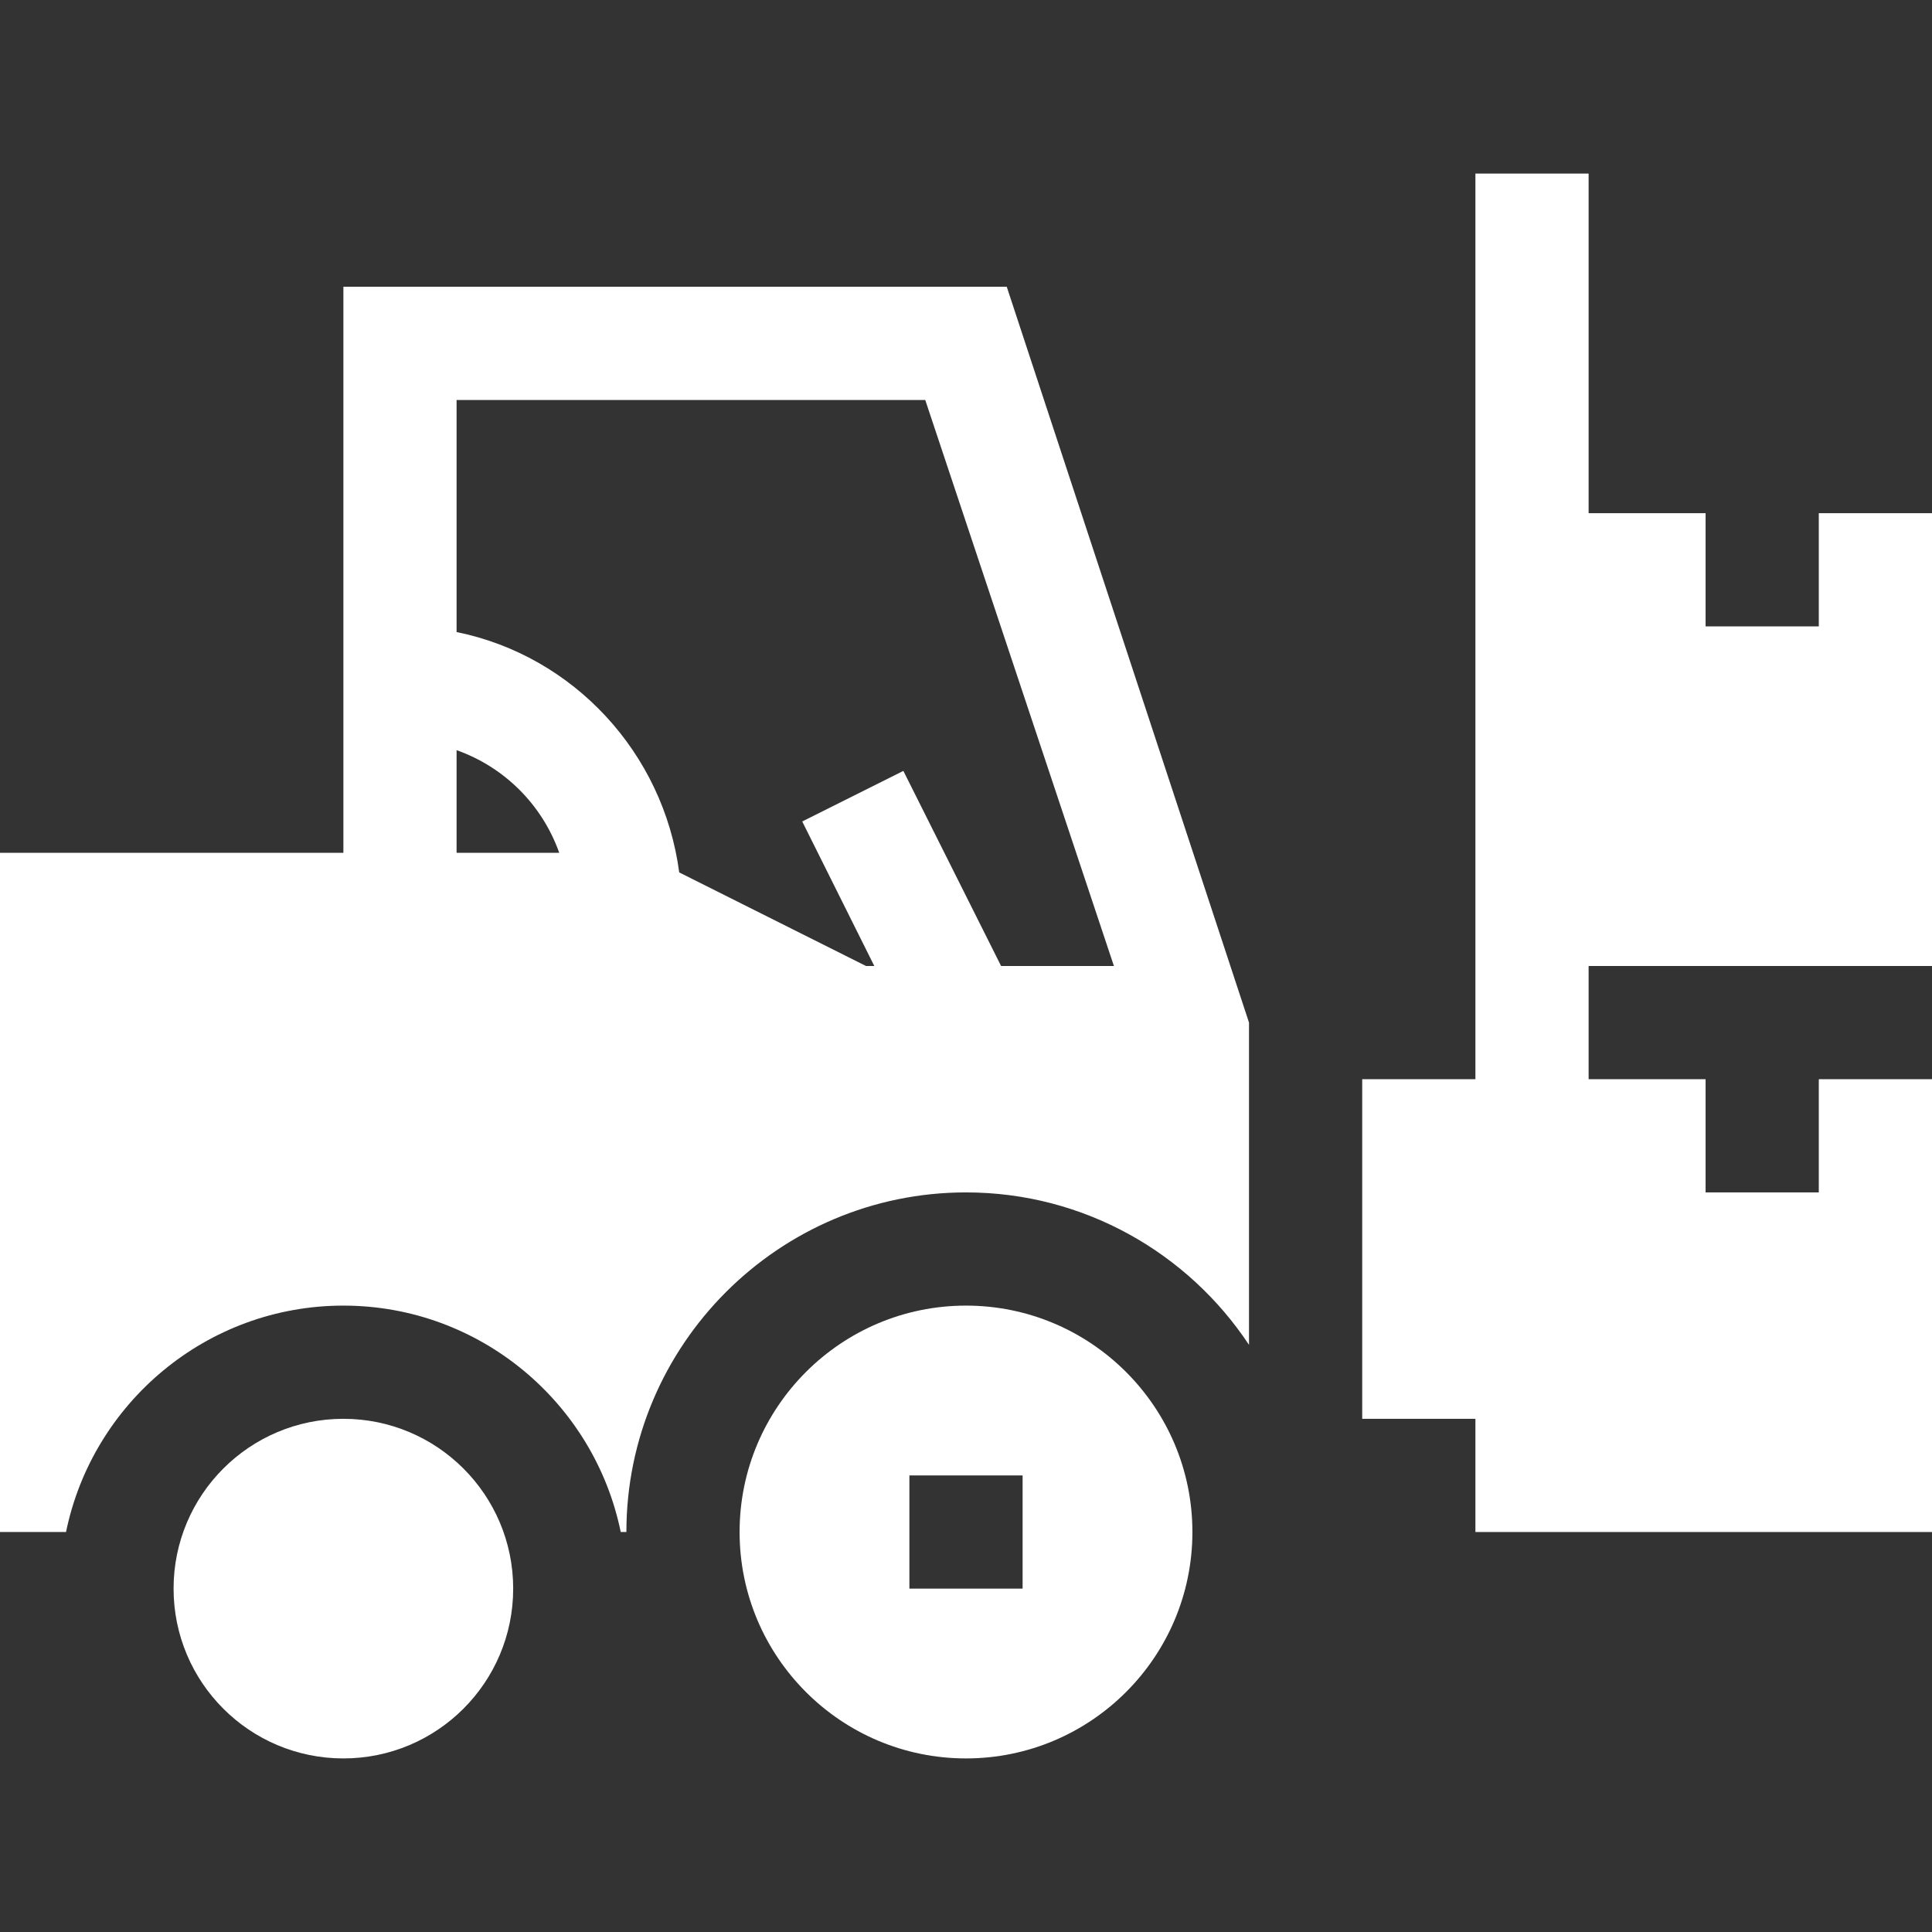
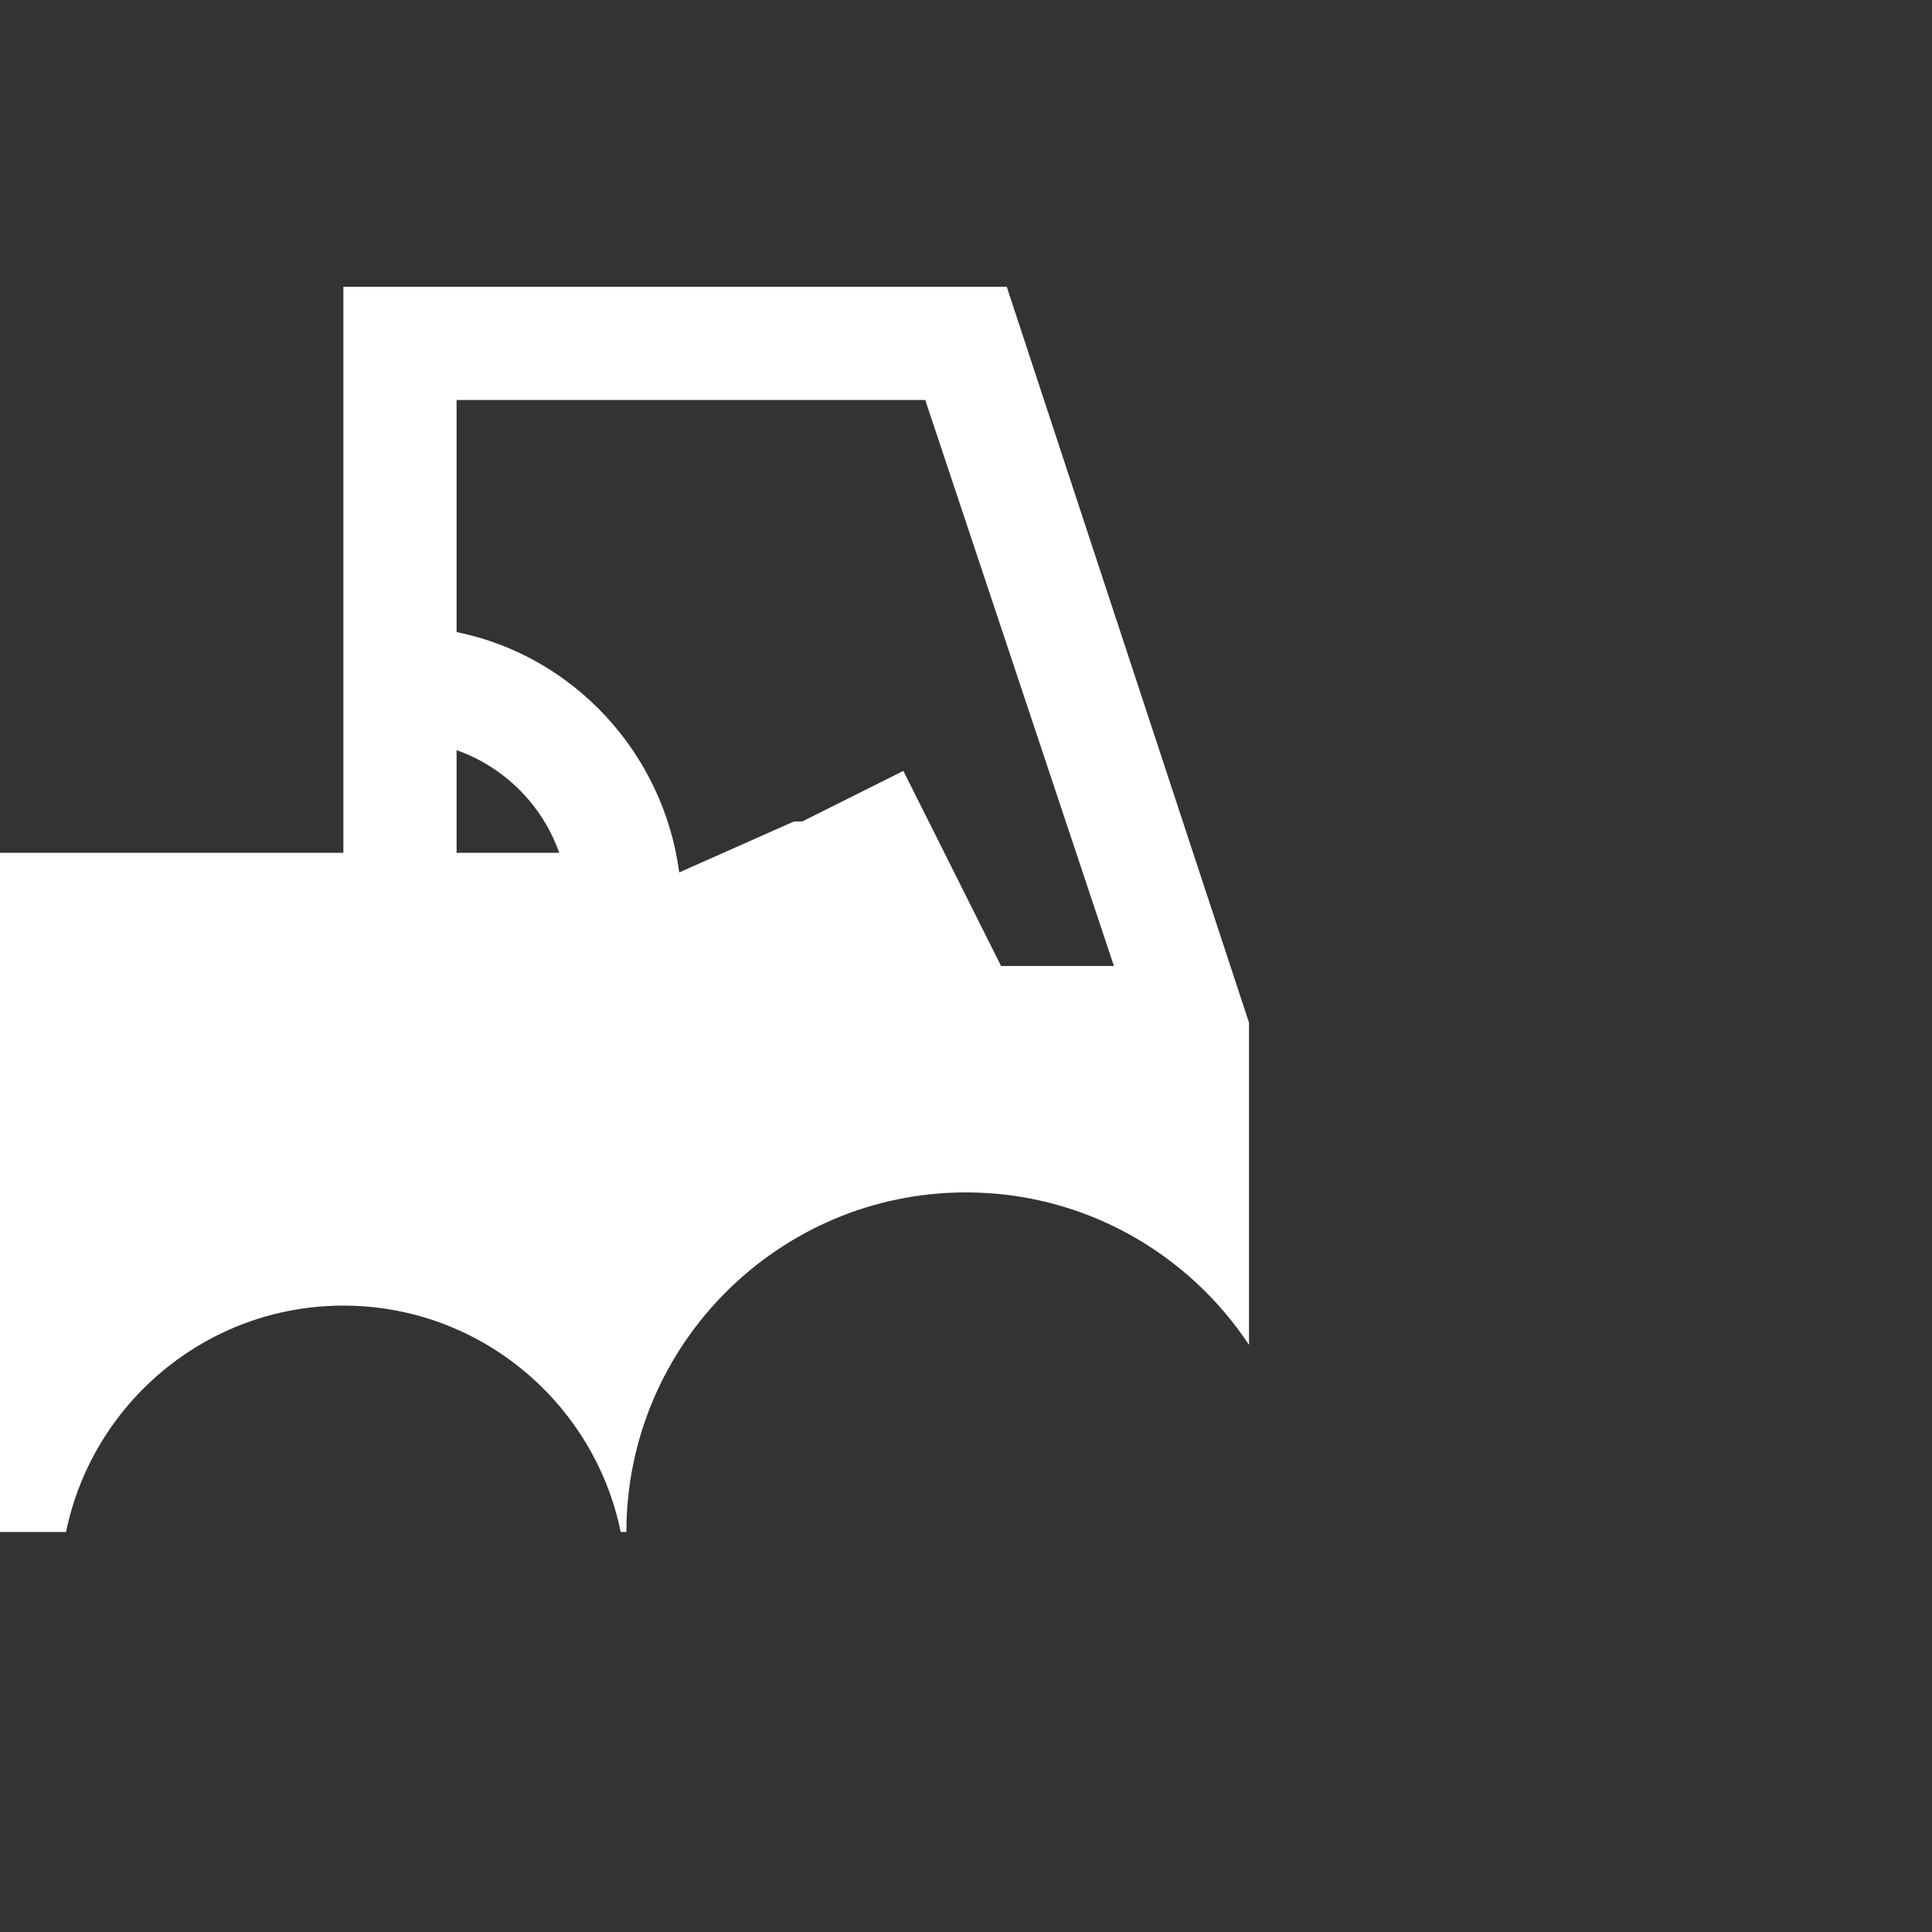
<svg xmlns="http://www.w3.org/2000/svg" version="1.1" id="Capa_1" x="0px" y="0px" viewBox="0 0 512 512" style="enable-background:new 0 0 512 512;" xml:space="preserve">
  <rect x="0" y="0" width="512" height="512" fill="#333333" stroke="none" />
  <style type="text/css">
	.st0{fill:#FFFFFF;}
</style>
  <g>
    <g>
-       <path class="st0" d="M256,346c-33.1,0-60,26.9-60,60c0,33.1,26.9,60,60,60s60-26.9,60-60C316,372.9,289.1,346,256,346z M271,421    h-30v-30h30V421z" />
+       </g>
+   </g>
+   <g>
+     <g>
+       </g>
+   </g>
+   <g>
+     <g>
+       <path class="st0" d="M266.8,76H91v150H0v180h17.5c7-34.2,37.3-60,73.5-60s66.5,25.8,73.5,60h1.5c0-49.6,40.4-90,90-90    c31.3,0,58.9,16.1,75,40.4V271L266.8,76z M121,226v-27.2c12.7,4.5,22.7,14.5,27.2,27.2H121z M265.3,256l-25.9-51.7l-26.8,13.4    h-2.2L180,231.2c-4.2-31.7-28-57.4-59-63.7V106h124.2l50,150H265.3z" />
    </g>
  </g>
  <g>
    <g>
-       <circle class="st0" cx="91" cy="421" r="45" />
-     </g>
-   </g>
-   <g>
-     <g>
-       <path class="st0" d="M266.8,76H91v150H0v180h17.5c7-34.2,37.3-60,73.5-60s66.5,25.8,73.5,60h1.5c0-49.6,40.4-90,90-90    c31.3,0,58.9,16.1,75,40.4V271L266.8,76z M121,226v-27.2c12.7,4.5,22.7,14.5,27.2,27.2H121z M265.3,256l-25.9-51.7l-26.8,13.4    l19.1,38.3h-2.2L180,231.2c-4.2-31.7-28-57.4-59-63.7V106h124.2l50,150H265.3z" />
-     </g>
-   </g>
-   <g>
-     <g>
-       <polygon class="st0" points="512,256 512,136 482,136 482,166 452,166 452,136 421,136 421,46 391,46 391,286 361,286 361,376     391,376 391,406 512,406 512,286 482,286 482,316 452,316 452,286 421,286 421,256   " />
-     </g>
+       </g>
  </g>
</svg>